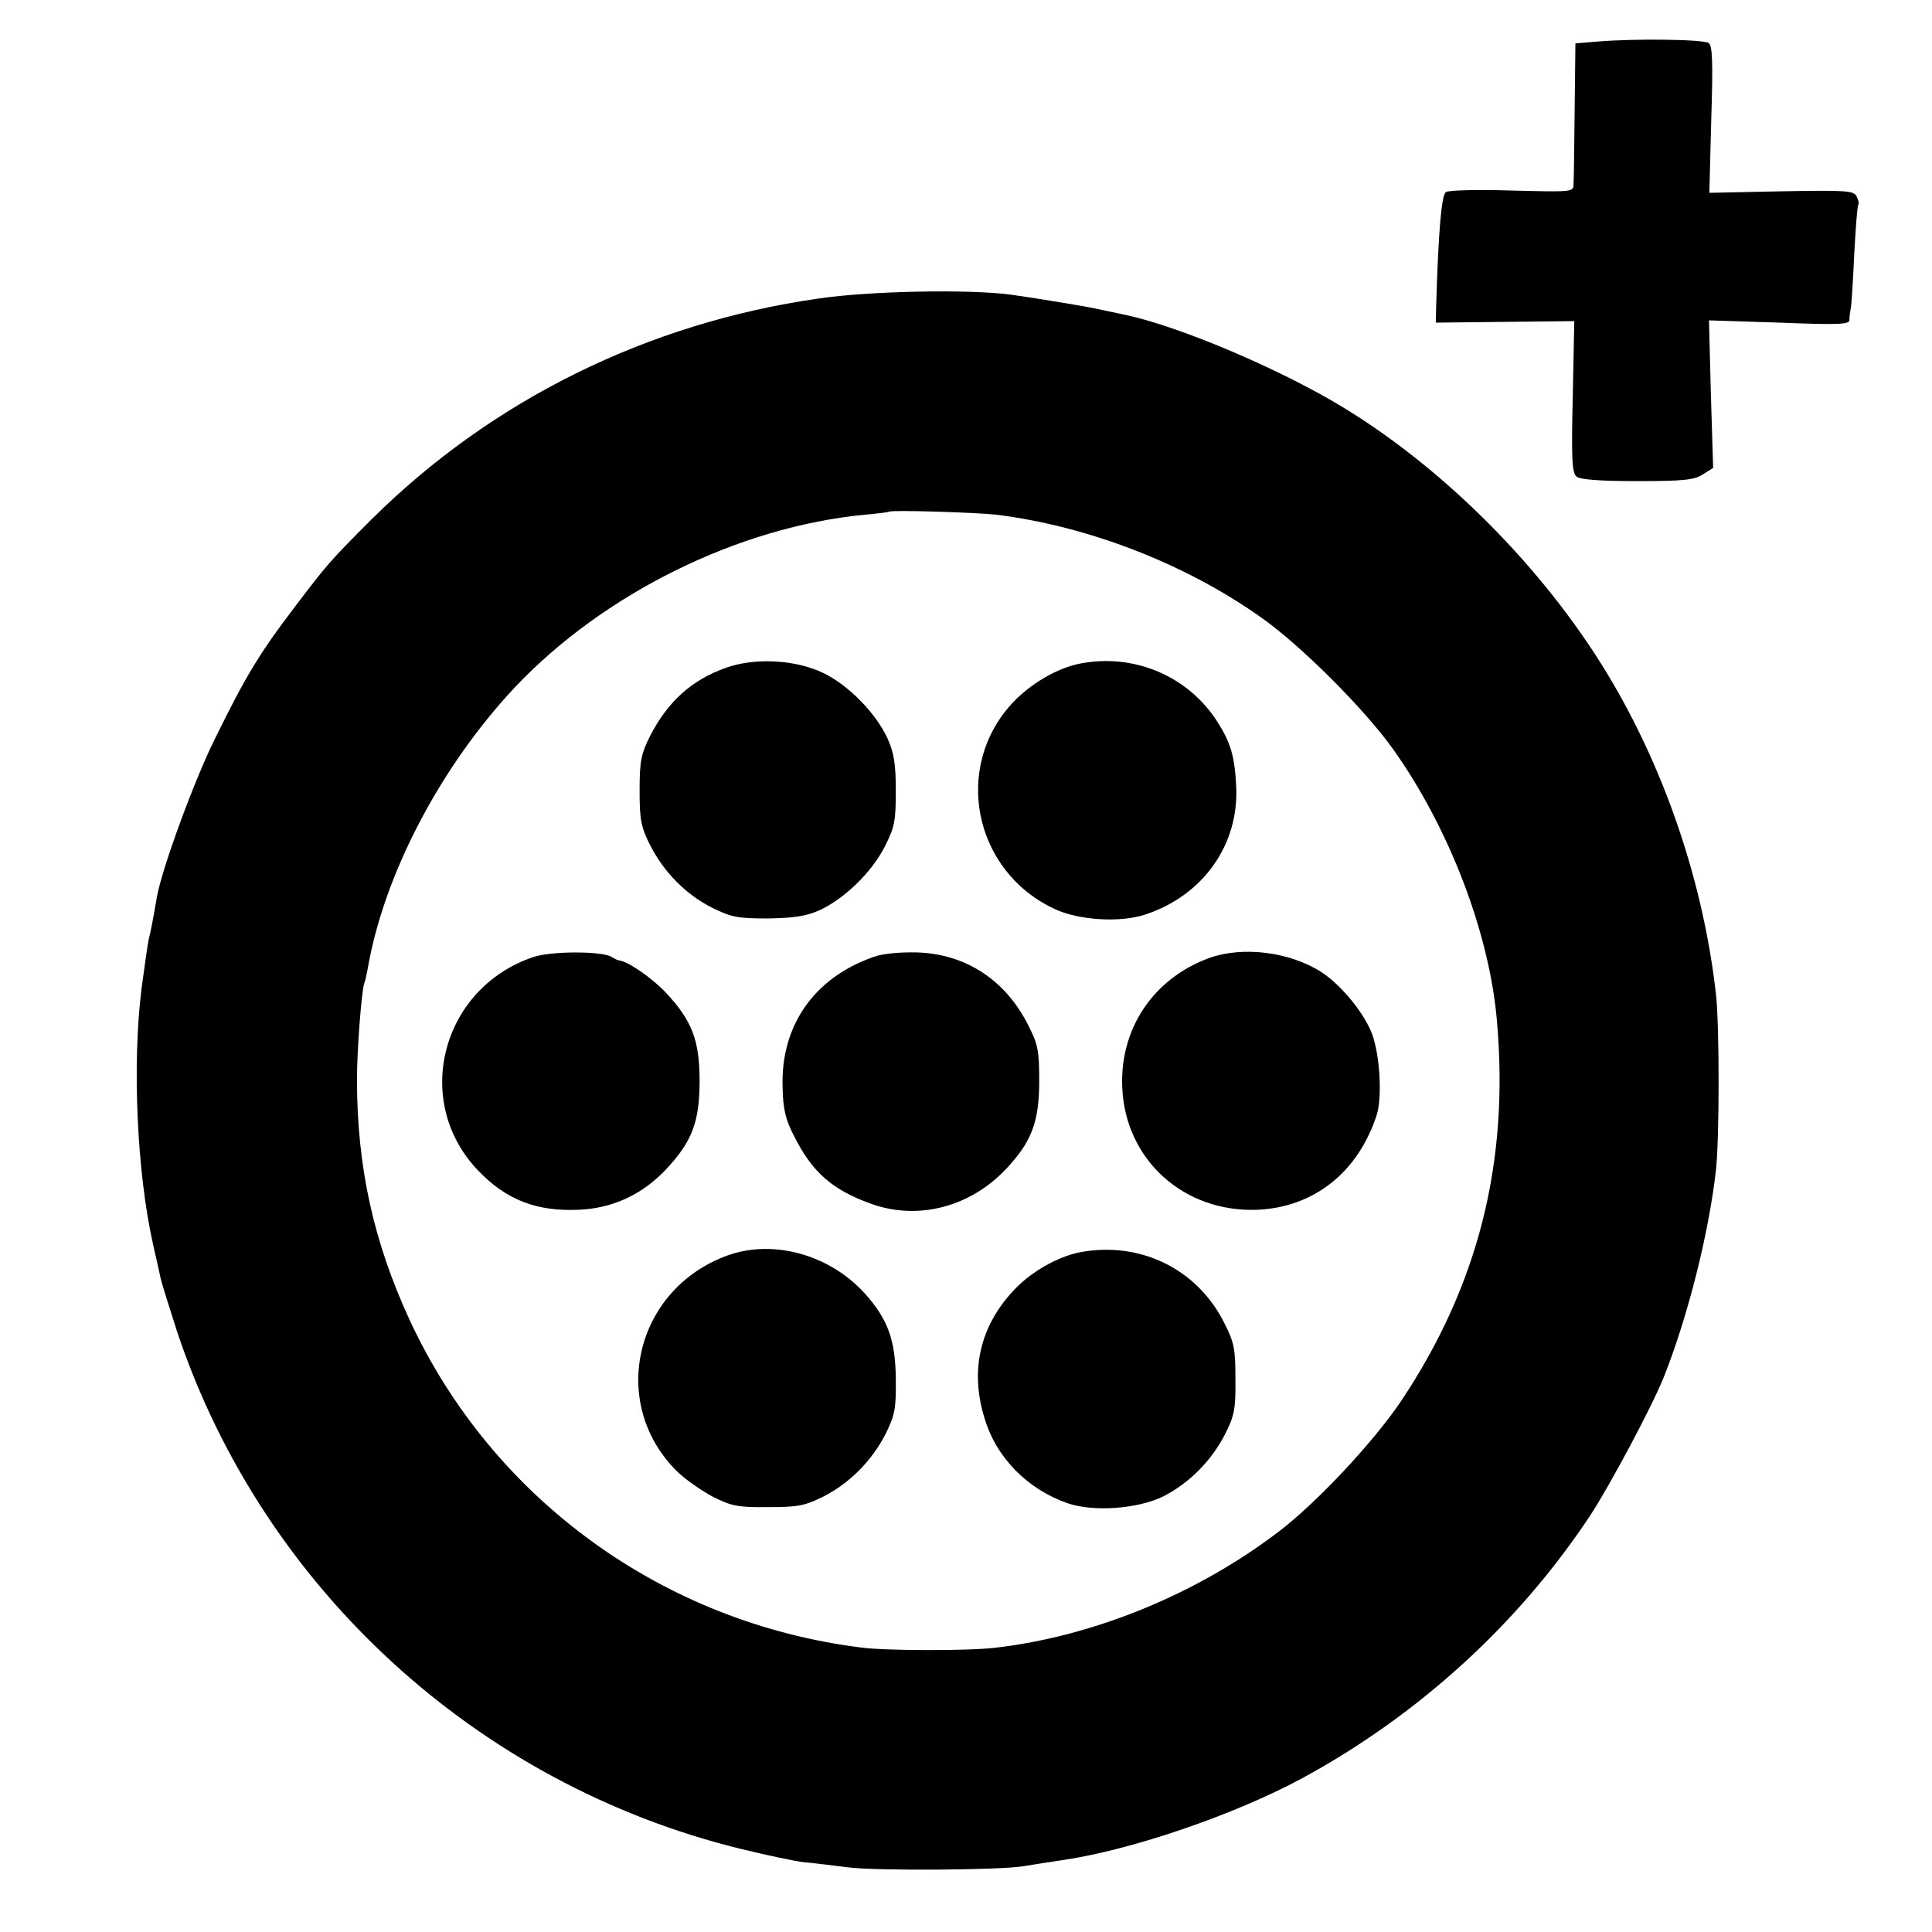
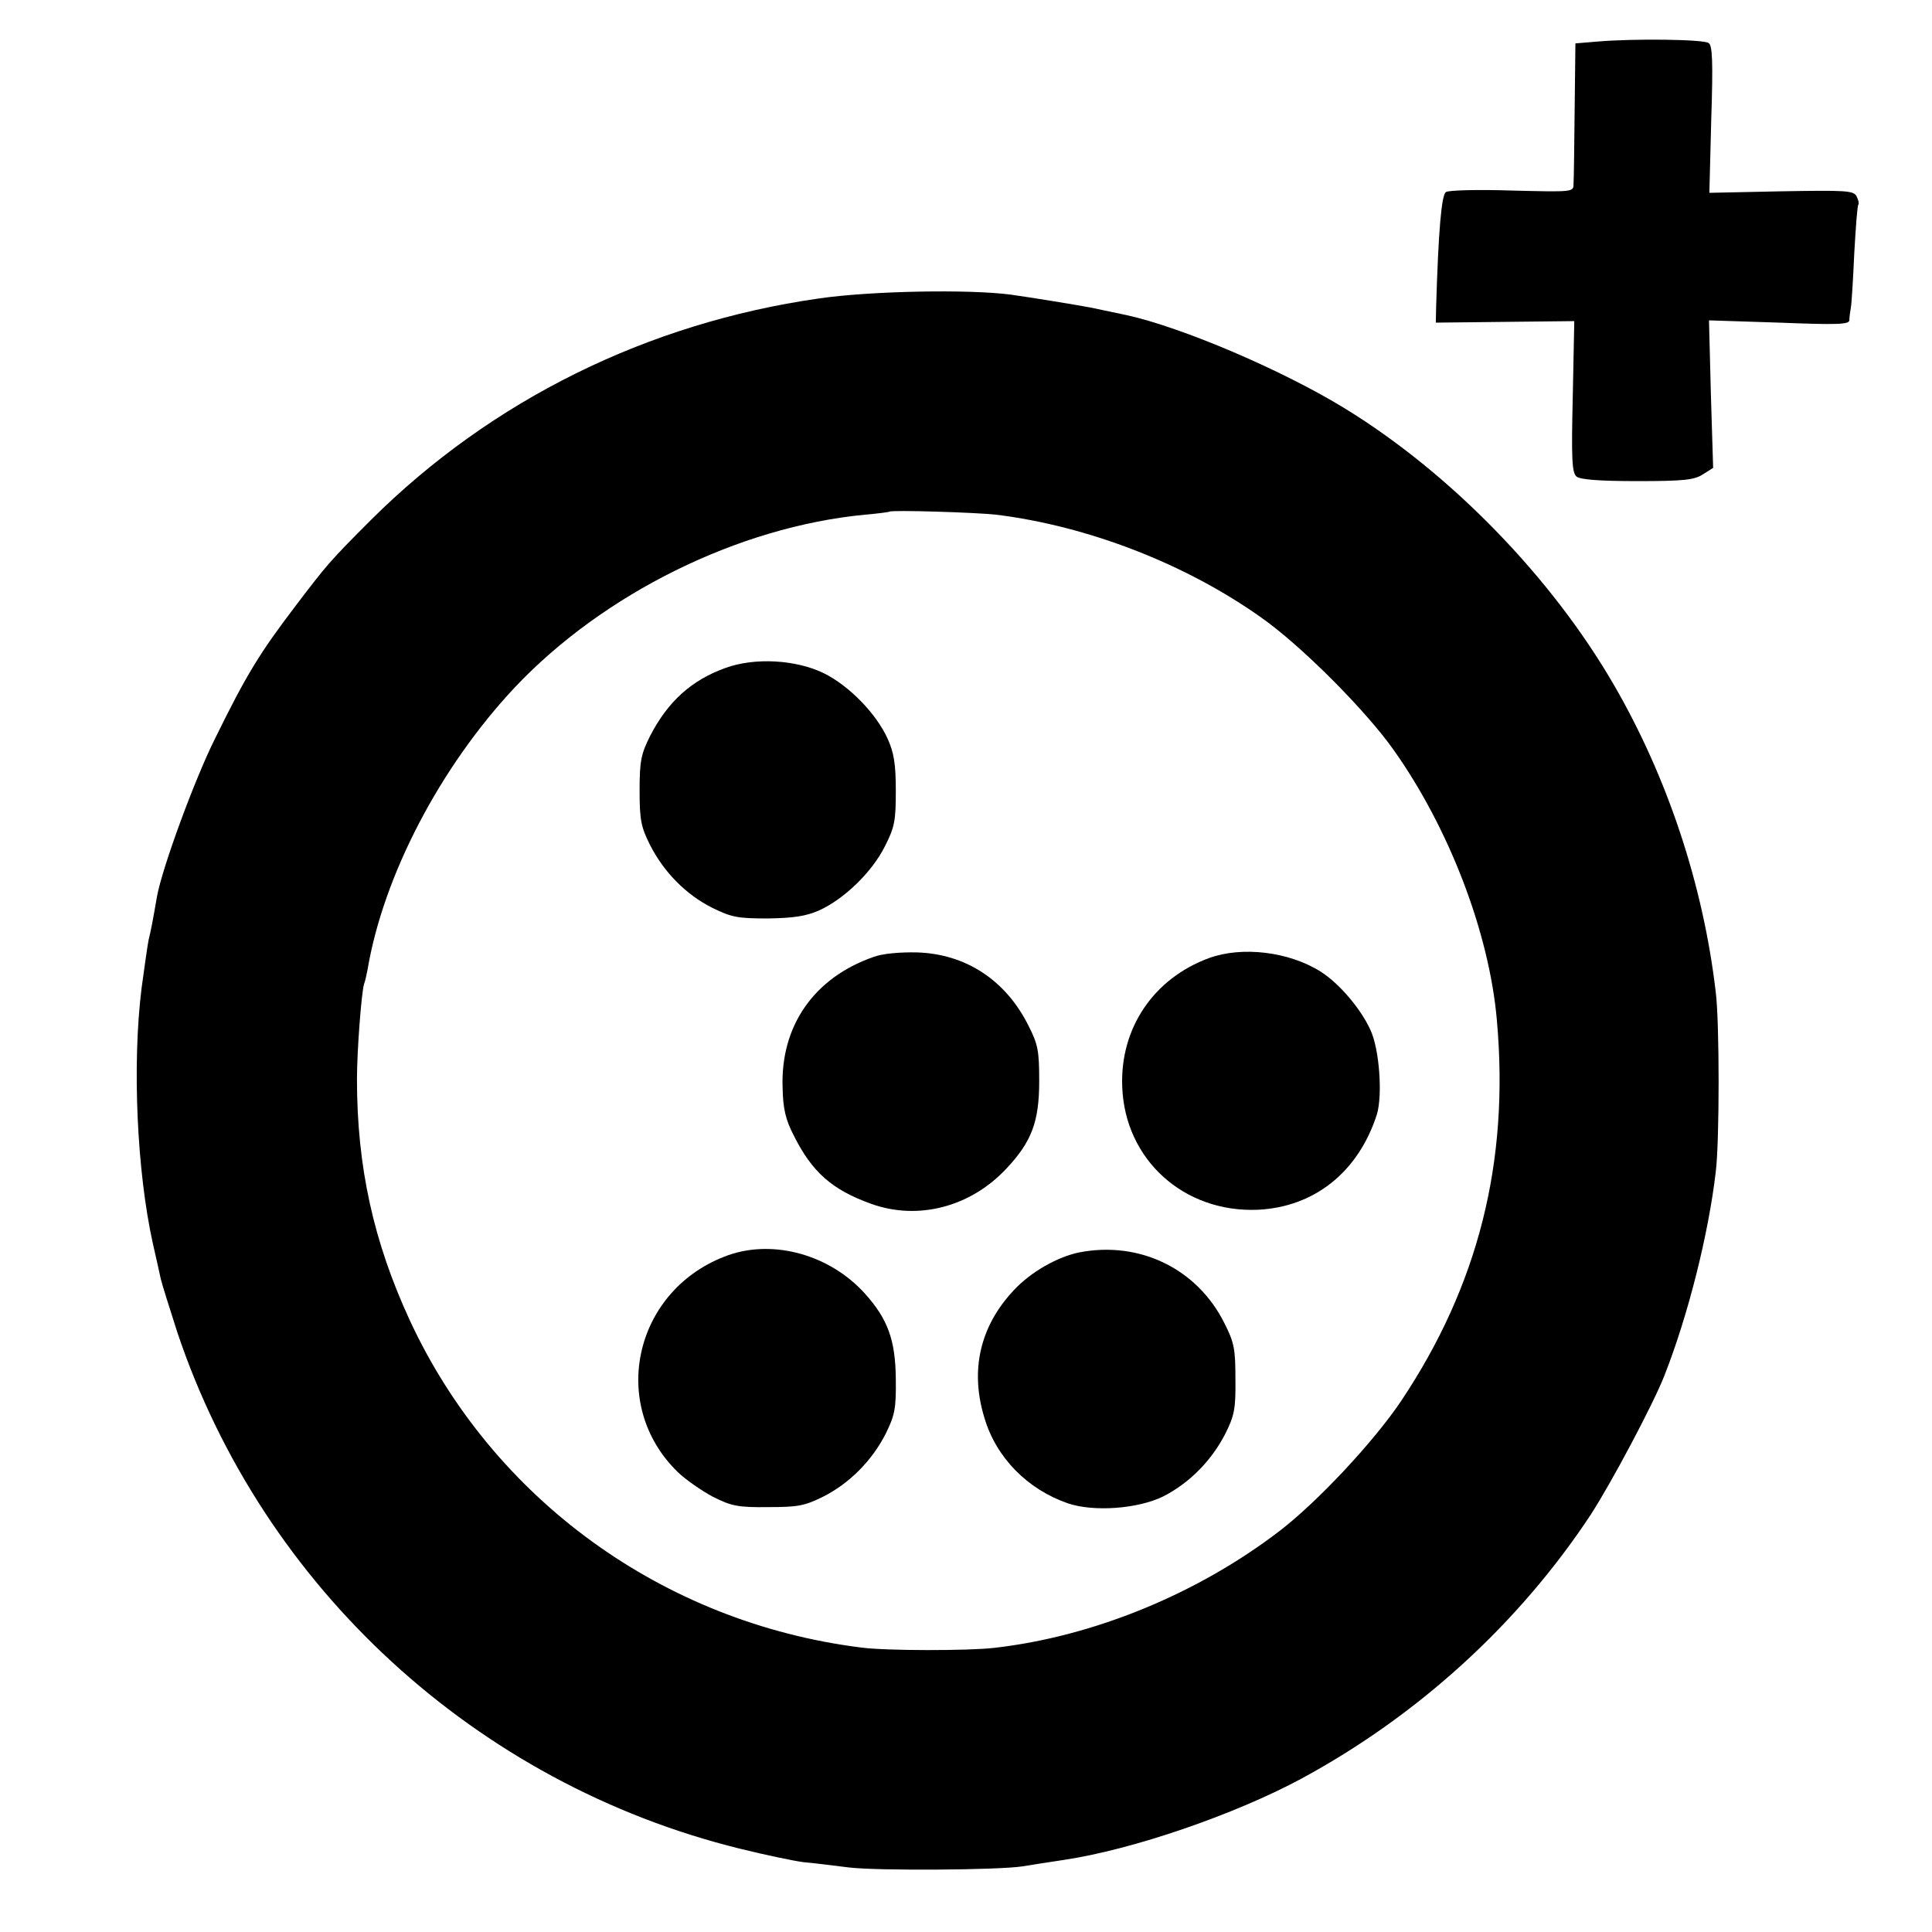
<svg xmlns="http://www.w3.org/2000/svg" version="1.0" width="512pt" height="512pt" viewBox="0 0 512 512" preserveAspectRatio="xMidYMid meet">
  <g transform="translate(0,512) scale(0.1,-0.1)" fill="#000000" stroke="none">
    <path d="M4235 5010 l-60 -5 -2 -175 c-1 -96 -2 -185 -3 -197 0 -22 0 -22 -162 -18 -90 3 -169 1 -176 -4 -12 -7 -20 -103 -26 -301 l-1 -45 183 2 184 2 -4 -200 c-4 -167 -2 -202 10 -212 10 -8 61 -12 161 -12 123 0 151 3 174 18 l27 17 -6 196 -5 195 186 -6 c153 -6 185 -5 186 6 0 8 2 23 4 34 2 11 6 76 9 144 4 69 8 127 11 129 2 3 0 12 -5 22 -8 15 -28 16 -200 13 l-190 -4 5 195 c5 154 3 196 -7 202 -14 10 -199 12 -293 4z" />
    <path d="M2170 4329 c-455 -65 -868 -270 -1186 -586 -112 -112 -118 -120 -201 -229 -95 -125 -130 -182 -213 -351 -54 -108 -140 -342 -154 -419 -11 -64 -16 -90 -22 -114 -3 -14 -11 -72 -19 -130 -25 -204 -12 -485 30 -675 9 -38 18 -81 21 -94 3 -13 23 -77 44 -142 227 -677 793 -1196 1490 -1368 69 -17 145 -33 170 -36 25 -2 79 -9 120 -14 76 -9 396 -7 460 3 19 3 68 11 109 17 182 27 453 120 631 216 308 167 574 409 765 698 54 83 166 293 196 370 63 160 117 376 136 540 10 81 10 395 0 475 -33 284 -128 570 -270 815 -165 285 -432 560 -712 732 -164 101 -433 216 -580 248 -24 5 -90 19 -95 20 -31 6 -159 27 -210 34 -111 15 -374 10 -510 -10z m470 -573 c243 -30 502 -130 703 -273 104 -73 275 -244 350 -350 147 -207 254 -485 274 -718 33 -374 -49 -701 -254 -1008 -72 -107 -221 -267 -323 -345 -217 -166 -492 -279 -755 -309 -69 -8 -289 -8 -354 1 -524 66 -975 393 -1195 867 -96 208 -140 406 -140 639 0 76 12 232 19 253 3 7 6 23 9 37 42 250 193 538 390 748 235 249 593 426 928 458 35 3 64 7 65 8 5 5 230 -2 283 -8z" />
    <path d="M1923 3350 c-90 -32 -153 -89 -200 -180 -24 -48 -28 -66 -28 -145 0 -79 4 -97 28 -145 37 -72 95 -131 165 -166 51 -25 67 -28 147 -28 67 1 101 6 135 21 67 30 141 102 175 170 26 51 29 68 29 148 0 70 -5 101 -22 138 -30 66 -102 140 -169 173 -74 36 -183 42 -260 14z" />
-     <path d="M2860 3361 c-59 -12 -129 -53 -176 -103 -160 -171 -104 -447 111 -547 64 -30 175 -37 242 -14 152 51 247 185 239 340 -4 80 -15 115 -49 169 -78 123 -223 184 -367 155z" />
-     <path d="M1411 2583 c-243 -84 -319 -384 -143 -566 74 -77 154 -108 266 -103 90 4 168 40 232 108 68 73 88 125 88 233 0 108 -20 160 -89 234 -38 40 -100 83 -125 86 -3 0 -11 4 -19 9 -26 16 -163 16 -210 -1z" />
    <path d="M2315 2584 c-158 -55 -247 -183 -241 -347 1 -55 8 -85 30 -127 48 -96 101 -143 204 -180 124 -45 263 -9 358 92 68 72 88 125 88 233 0 79 -3 97 -28 146 -60 121 -166 191 -296 195 -45 1 -91 -3 -115 -12z" />
    <path d="M3204 2581 c-147 -54 -236 -186 -230 -341 7 -193 163 -334 359 -326 150 7 267 100 316 253 15 50 7 171 -17 223 -25 56 -83 124 -132 155 -84 53 -208 68 -296 36z" />
    <path d="M1931 1794 c-249 -88 -321 -395 -134 -576 21 -20 63 -49 93 -65 48 -24 66 -28 145 -27 79 0 97 3 147 28 69 35 128 94 165 166 24 49 28 66 27 145 -1 104 -21 159 -82 227 -92 102 -240 144 -361 102z" />
    <path d="M2860 1801 c-58 -12 -129 -52 -174 -101 -89 -95 -116 -212 -77 -338 31 -105 114 -189 221 -226 68 -23 184 -15 252 18 69 35 128 94 165 166 24 48 28 66 27 145 0 79 -3 97 -29 148 -72 145 -225 219 -385 188z" />
  </g>
</svg>